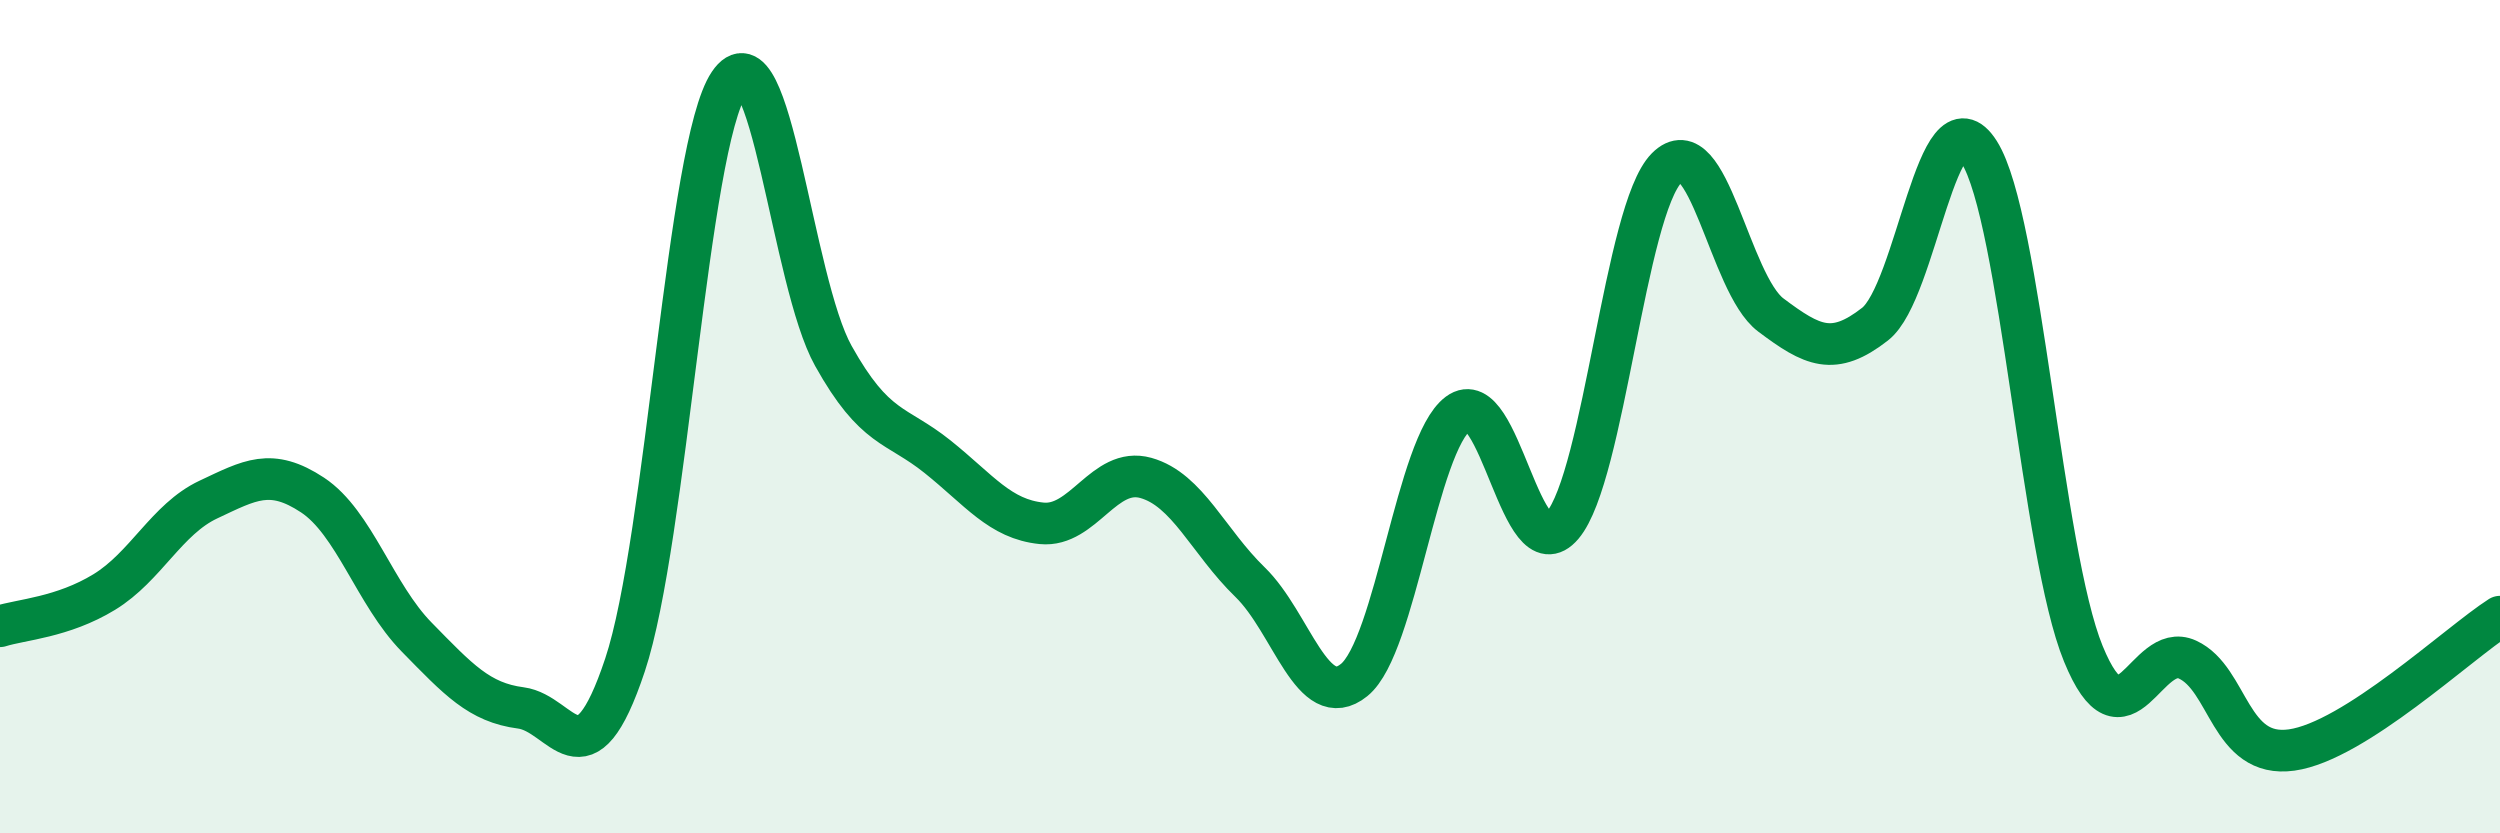
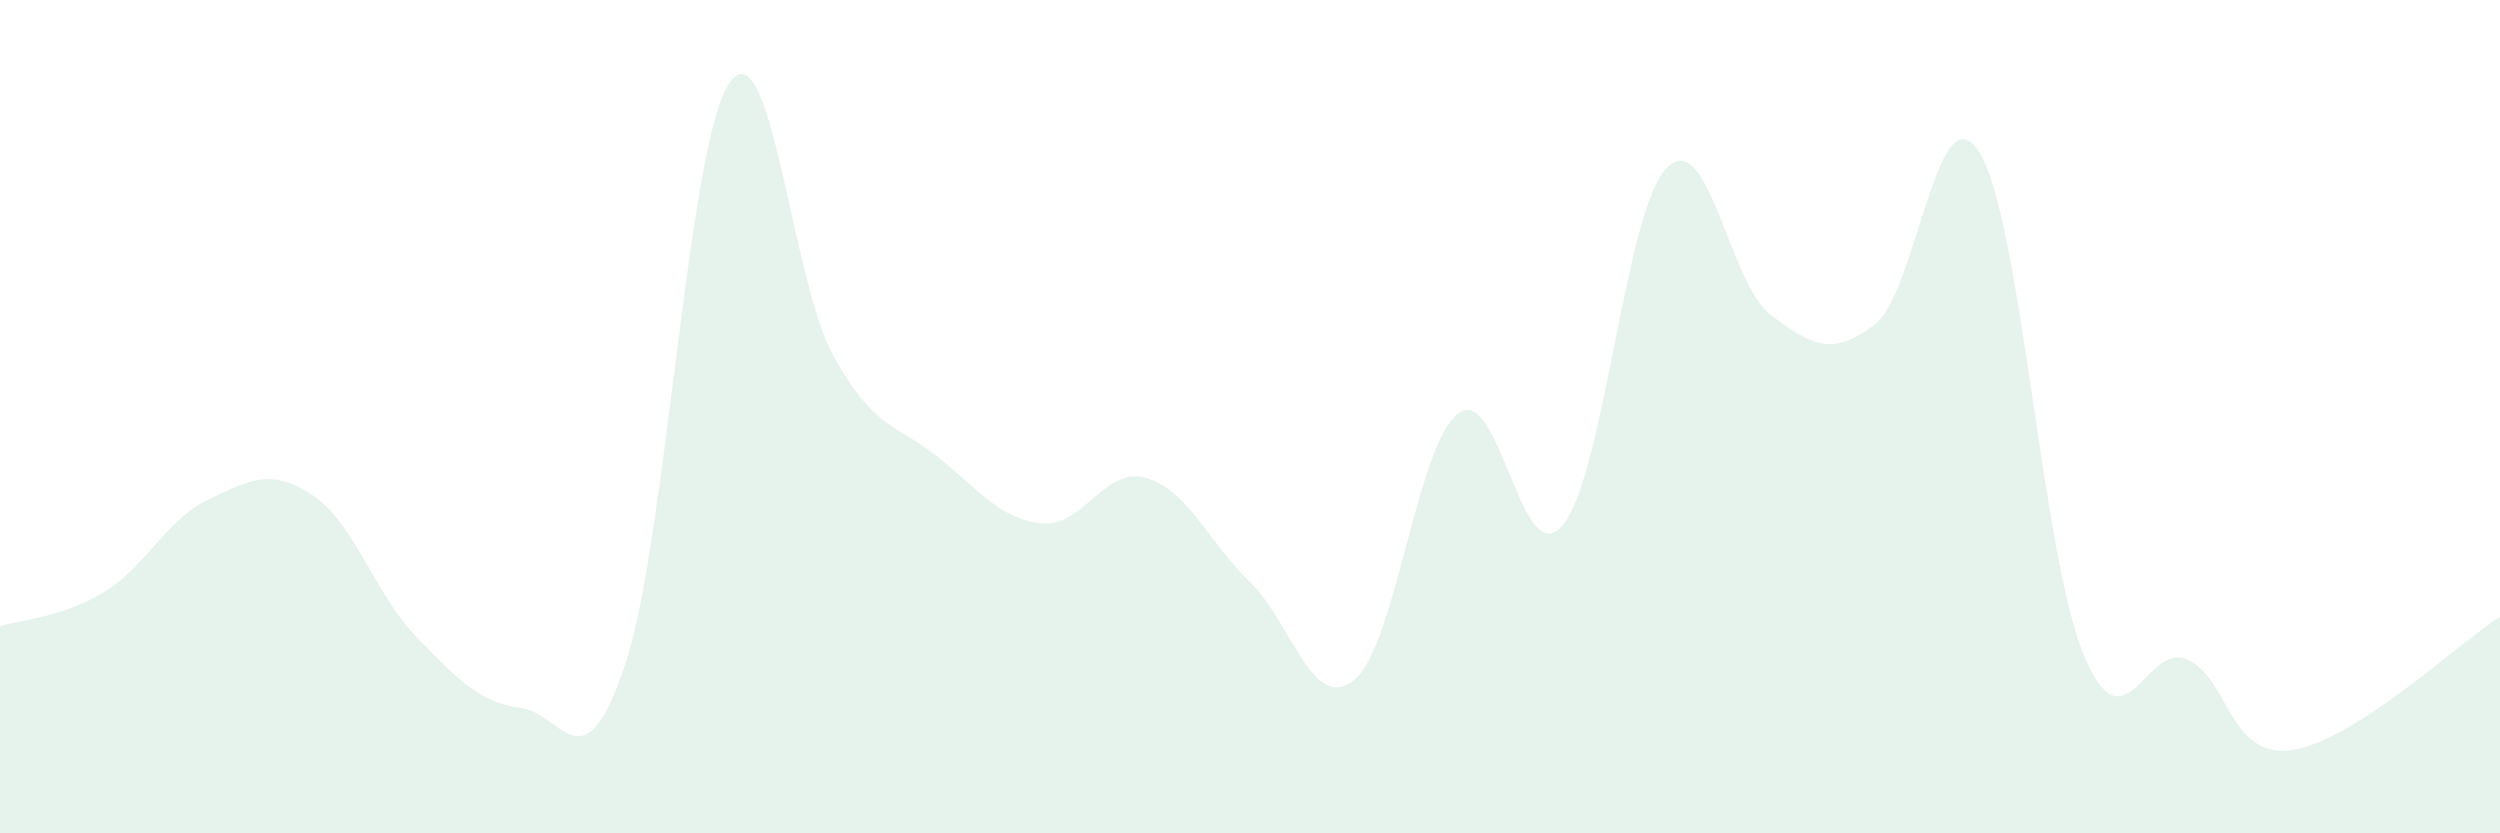
<svg xmlns="http://www.w3.org/2000/svg" width="60" height="20" viewBox="0 0 60 20">
  <path d="M 0,15.03 C 0.5,14.87 1.5,14.82 2.5,14.21 C 3.5,13.6 4,12.46 5,11.99 C 6,11.52 6.5,11.22 7.5,11.88 C 8.5,12.54 9,14.27 10,15.29 C 11,16.31 11.5,16.86 12.5,16.99 C 13.5,17.12 14,18.96 15,15.96 C 16,12.96 16.5,3.48 17.5,2 C 18.5,0.52 19,6.75 20,8.54 C 21,10.33 21.5,10.16 22.5,10.96 C 23.5,11.76 24,12.46 25,12.56 C 26,12.66 26.5,11.19 27.5,11.47 C 28.5,11.75 29,13 30,13.97 C 31,14.94 31.5,17.13 32.5,16.32 C 33.5,15.51 34,10.66 35,9.92 C 36,9.18 36.5,13.79 37.5,12.61 C 38.5,11.43 39,5.04 40,4.03 C 41,3.02 41.5,6.81 42.5,7.56 C 43.5,8.31 44,8.56 45,7.78 C 46,7 46.5,2.07 47.5,3.65 C 48.5,5.23 49,13.25 50,15.69 C 51,18.13 51.5,15.37 52.5,15.83 C 53.5,16.29 53.5,18.21 55,18 C 56.5,17.79 59,15.44 60,14.8L60 20L0 20Z" fill="#008740" opacity="0.1" stroke-linecap="round" stroke-linejoin="round" />
-   <path d="M 0,15.03 C 0.5,14.87 1.5,14.82 2.5,14.21 C 3.5,13.6 4,12.46 5,11.99 C 6,11.52 6.5,11.22 7.5,11.88 C 8.5,12.54 9,14.27 10,15.29 C 11,16.31 11.5,16.86 12.5,16.99 C 13.5,17.12 14,18.96 15,15.96 C 16,12.96 16.5,3.48 17.5,2 C 18.5,0.52 19,6.75 20,8.54 C 21,10.33 21.5,10.16 22.5,10.96 C 23.5,11.76 24,12.46 25,12.56 C 26,12.66 26.5,11.19 27.5,11.47 C 28.5,11.75 29,13 30,13.97 C 31,14.94 31.5,17.13 32.5,16.32 C 33.5,15.51 34,10.66 35,9.92 C 36,9.18 36.5,13.79 37.5,12.61 C 38.5,11.43 39,5.04 40,4.03 C 41,3.02 41.5,6.81 42.5,7.56 C 43.5,8.31 44,8.56 45,7.78 C 46,7 46.5,2.07 47.5,3.65 C 48.5,5.23 49,13.25 50,15.69 C 51,18.13 51.5,15.37 52.5,15.83 C 53.5,16.29 53.5,18.21 55,18 C 56.5,17.79 59,15.44 60,14.8" stroke="#008740" stroke-width="1" fill="none" stroke-linecap="round" stroke-linejoin="round" />
</svg>